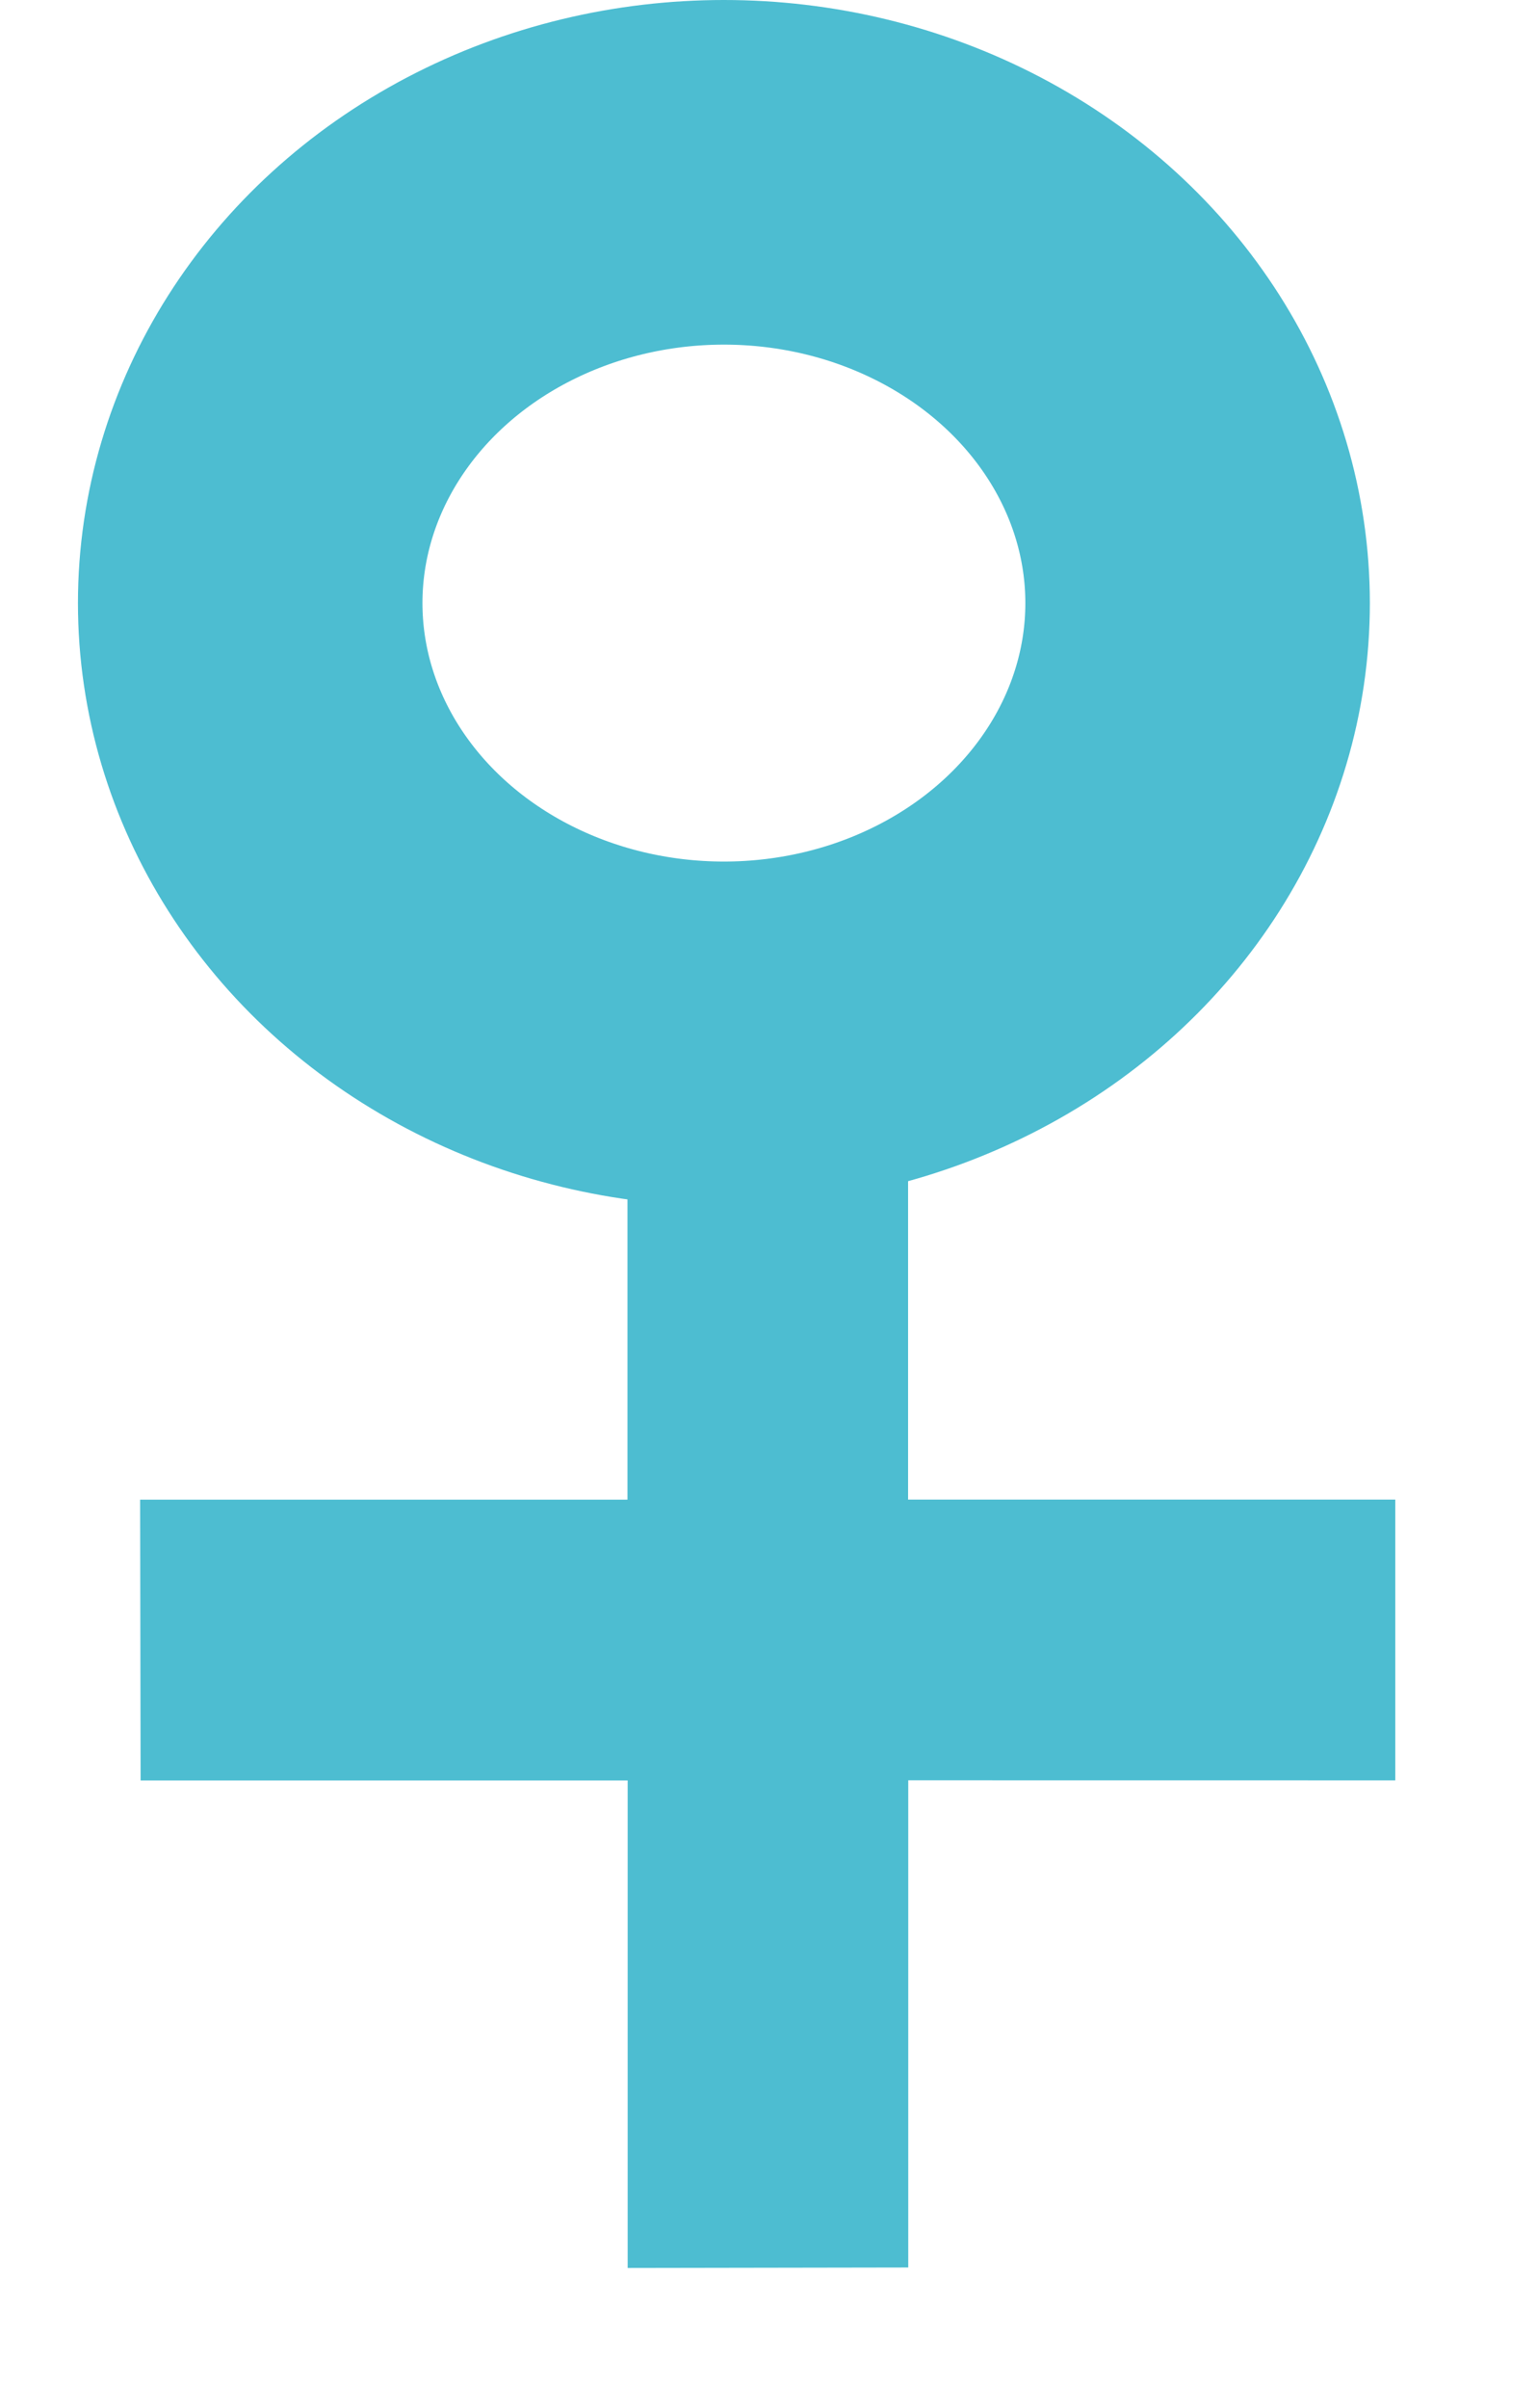
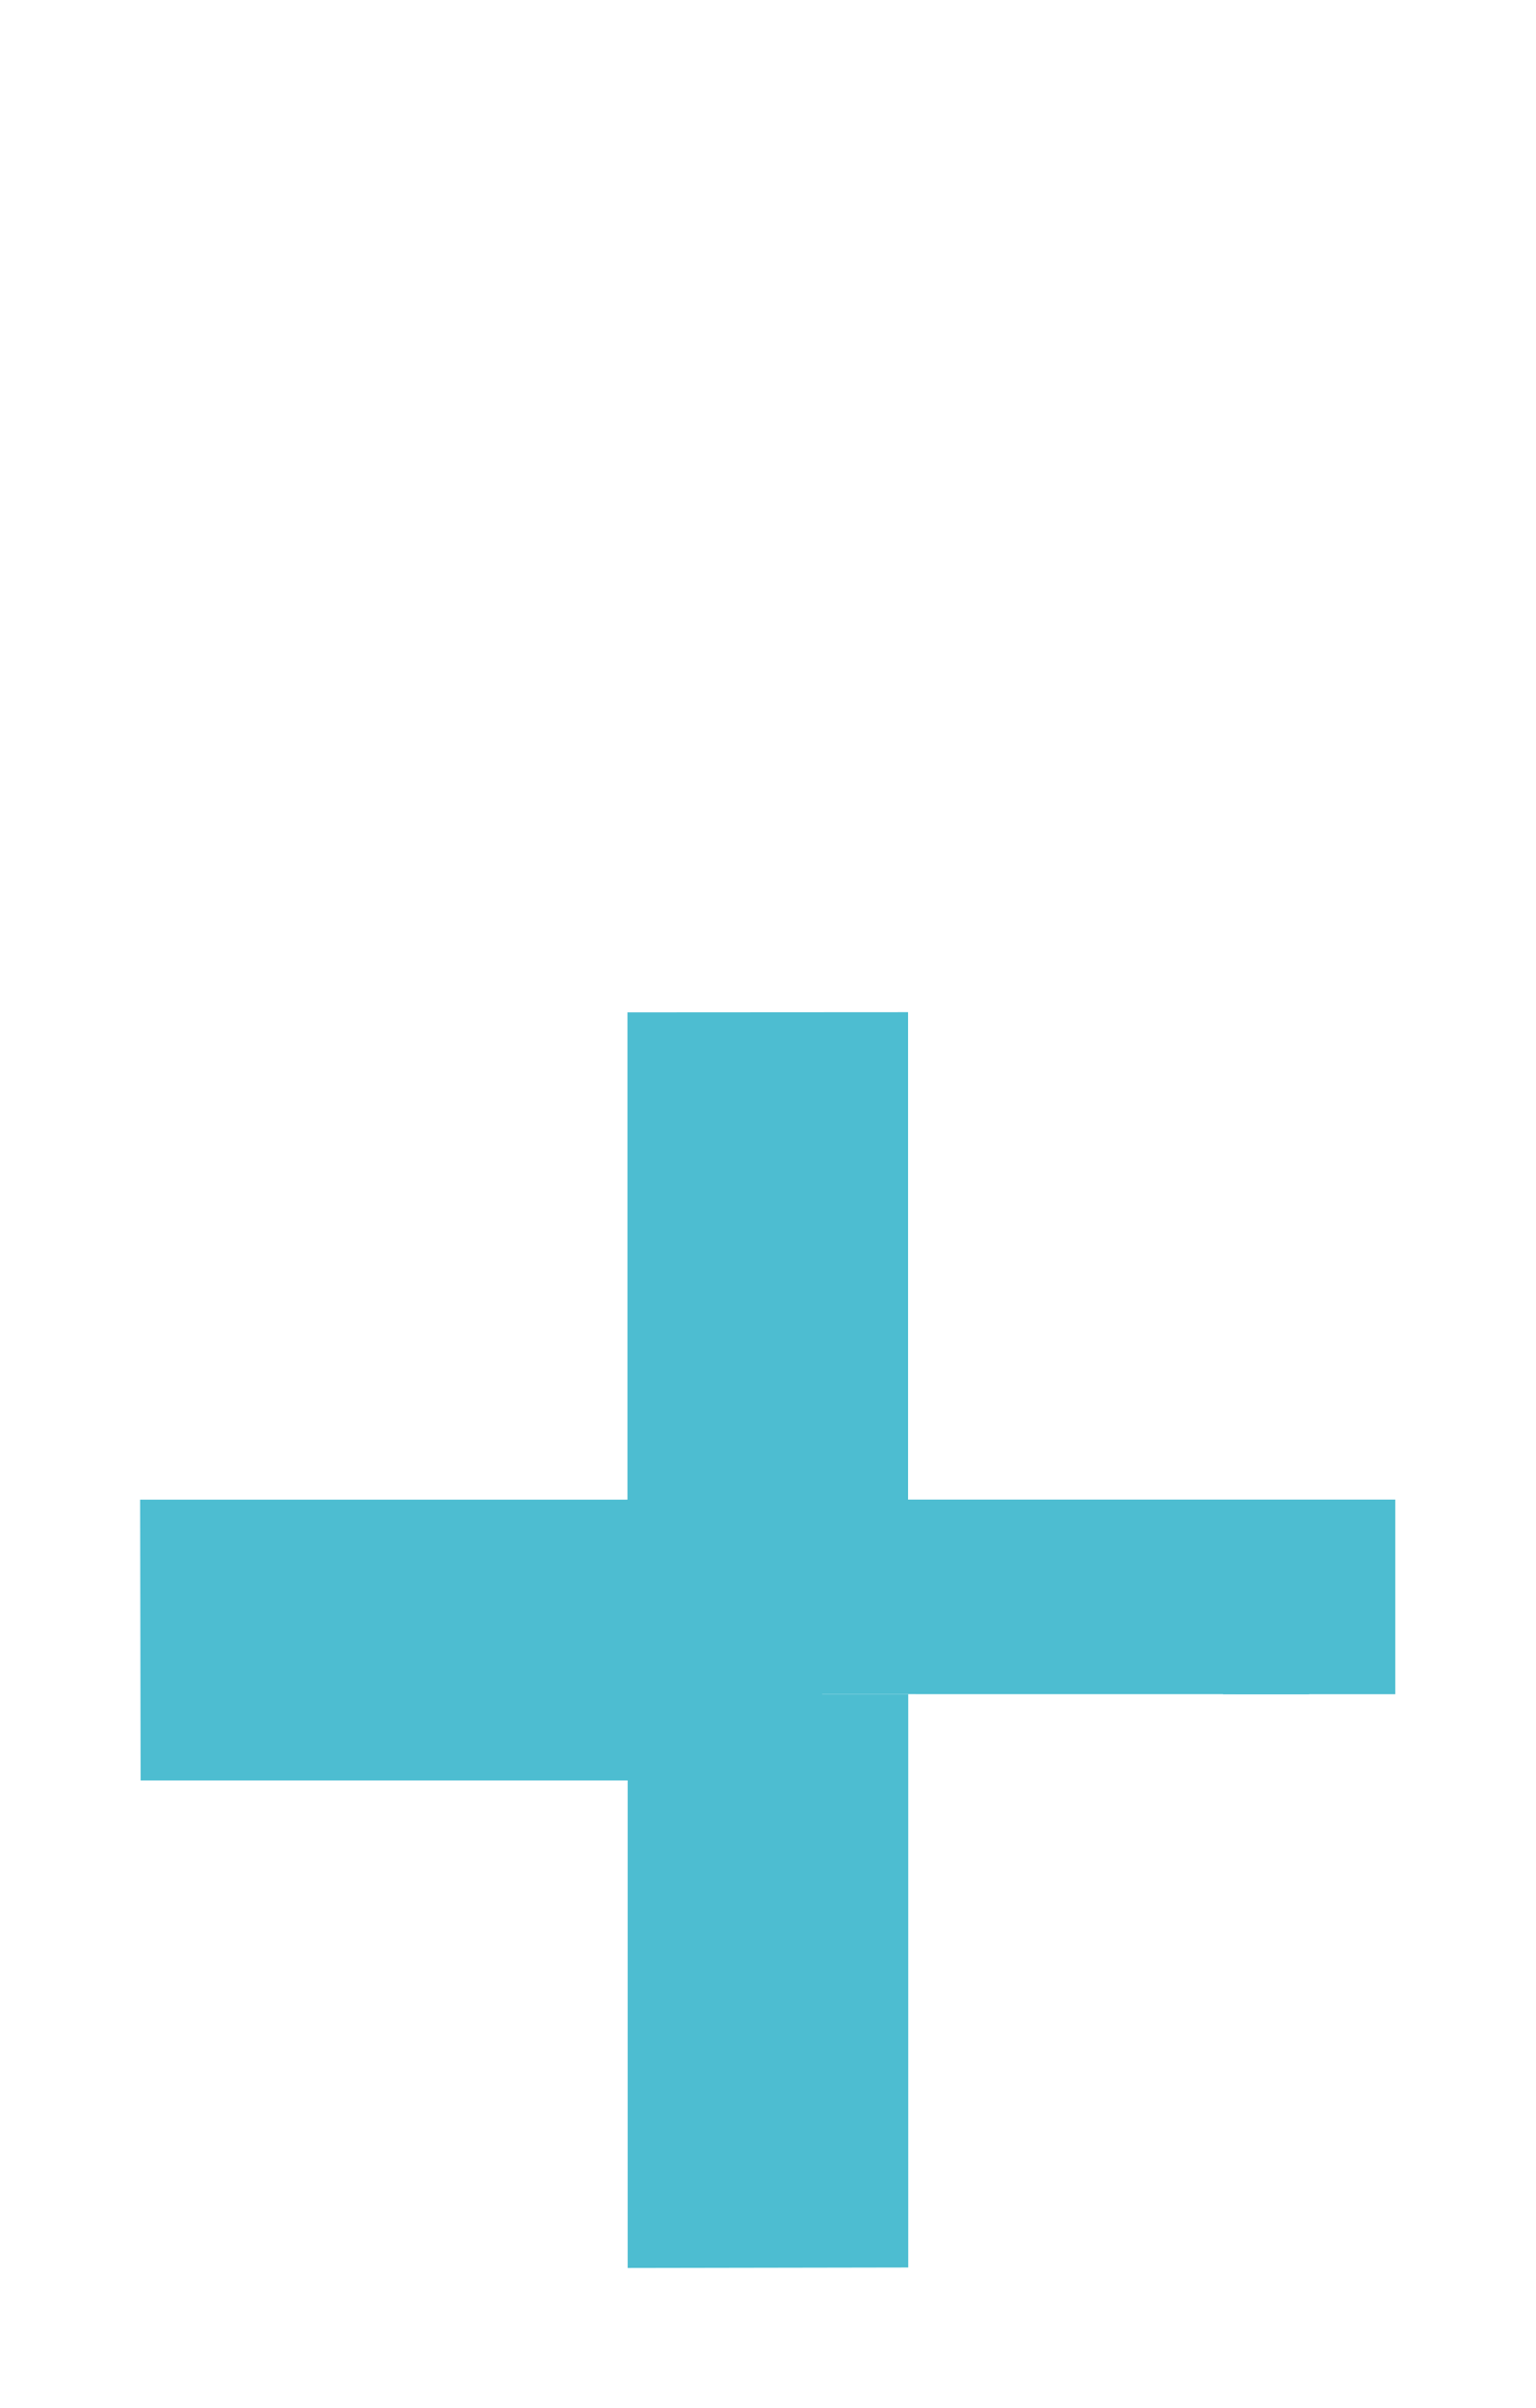
<svg xmlns="http://www.w3.org/2000/svg" width="17.834" height="27.952" viewBox="0 0 17.834 27.952">
  <g id="Groupe_425" data-name="Groupe 425" transform="translate(0.905 0.41)">
    <g id="Groupe_98" data-name="Groupe 98" transform="translate(0 0)">
      <g id="Ellipse_280" data-name="Ellipse 280" transform="translate(0 -0.41)" fill="none" stroke="#4dbdd1" stroke-width="4">
-         <ellipse cx="7.5" cy="7" rx="7.5" ry="7" stroke="none" />
-         <ellipse cx="7.5" cy="7" rx="5.5" ry="5" fill="none" />
-       </g>
-       <path id="Union_3" data-name="Union 3" d="M4.891,5.78l-4,4L0,8.892l4-4-4-4L.889,0l4,4,4-4,.89.889-4,4,4,4-.89.89Z" transform="translate(1.095 18.625) rotate(-45)" fill="#4dbdd1" stroke="#4dbdd1" stroke-width="2" />
+         </g>
+       <path id="Union_3" data-name="Union 3" d="M4.891,5.78l-4,4L0,8.892l4-4-4-4L.889,0l4,4,4-4,.89.889-4,4,4,4-.89.89" transform="translate(1.095 18.625) rotate(-45)" fill="#4dbdd1" stroke="#4dbdd1" stroke-width="2" />
    </g>
  </g>
</svg>